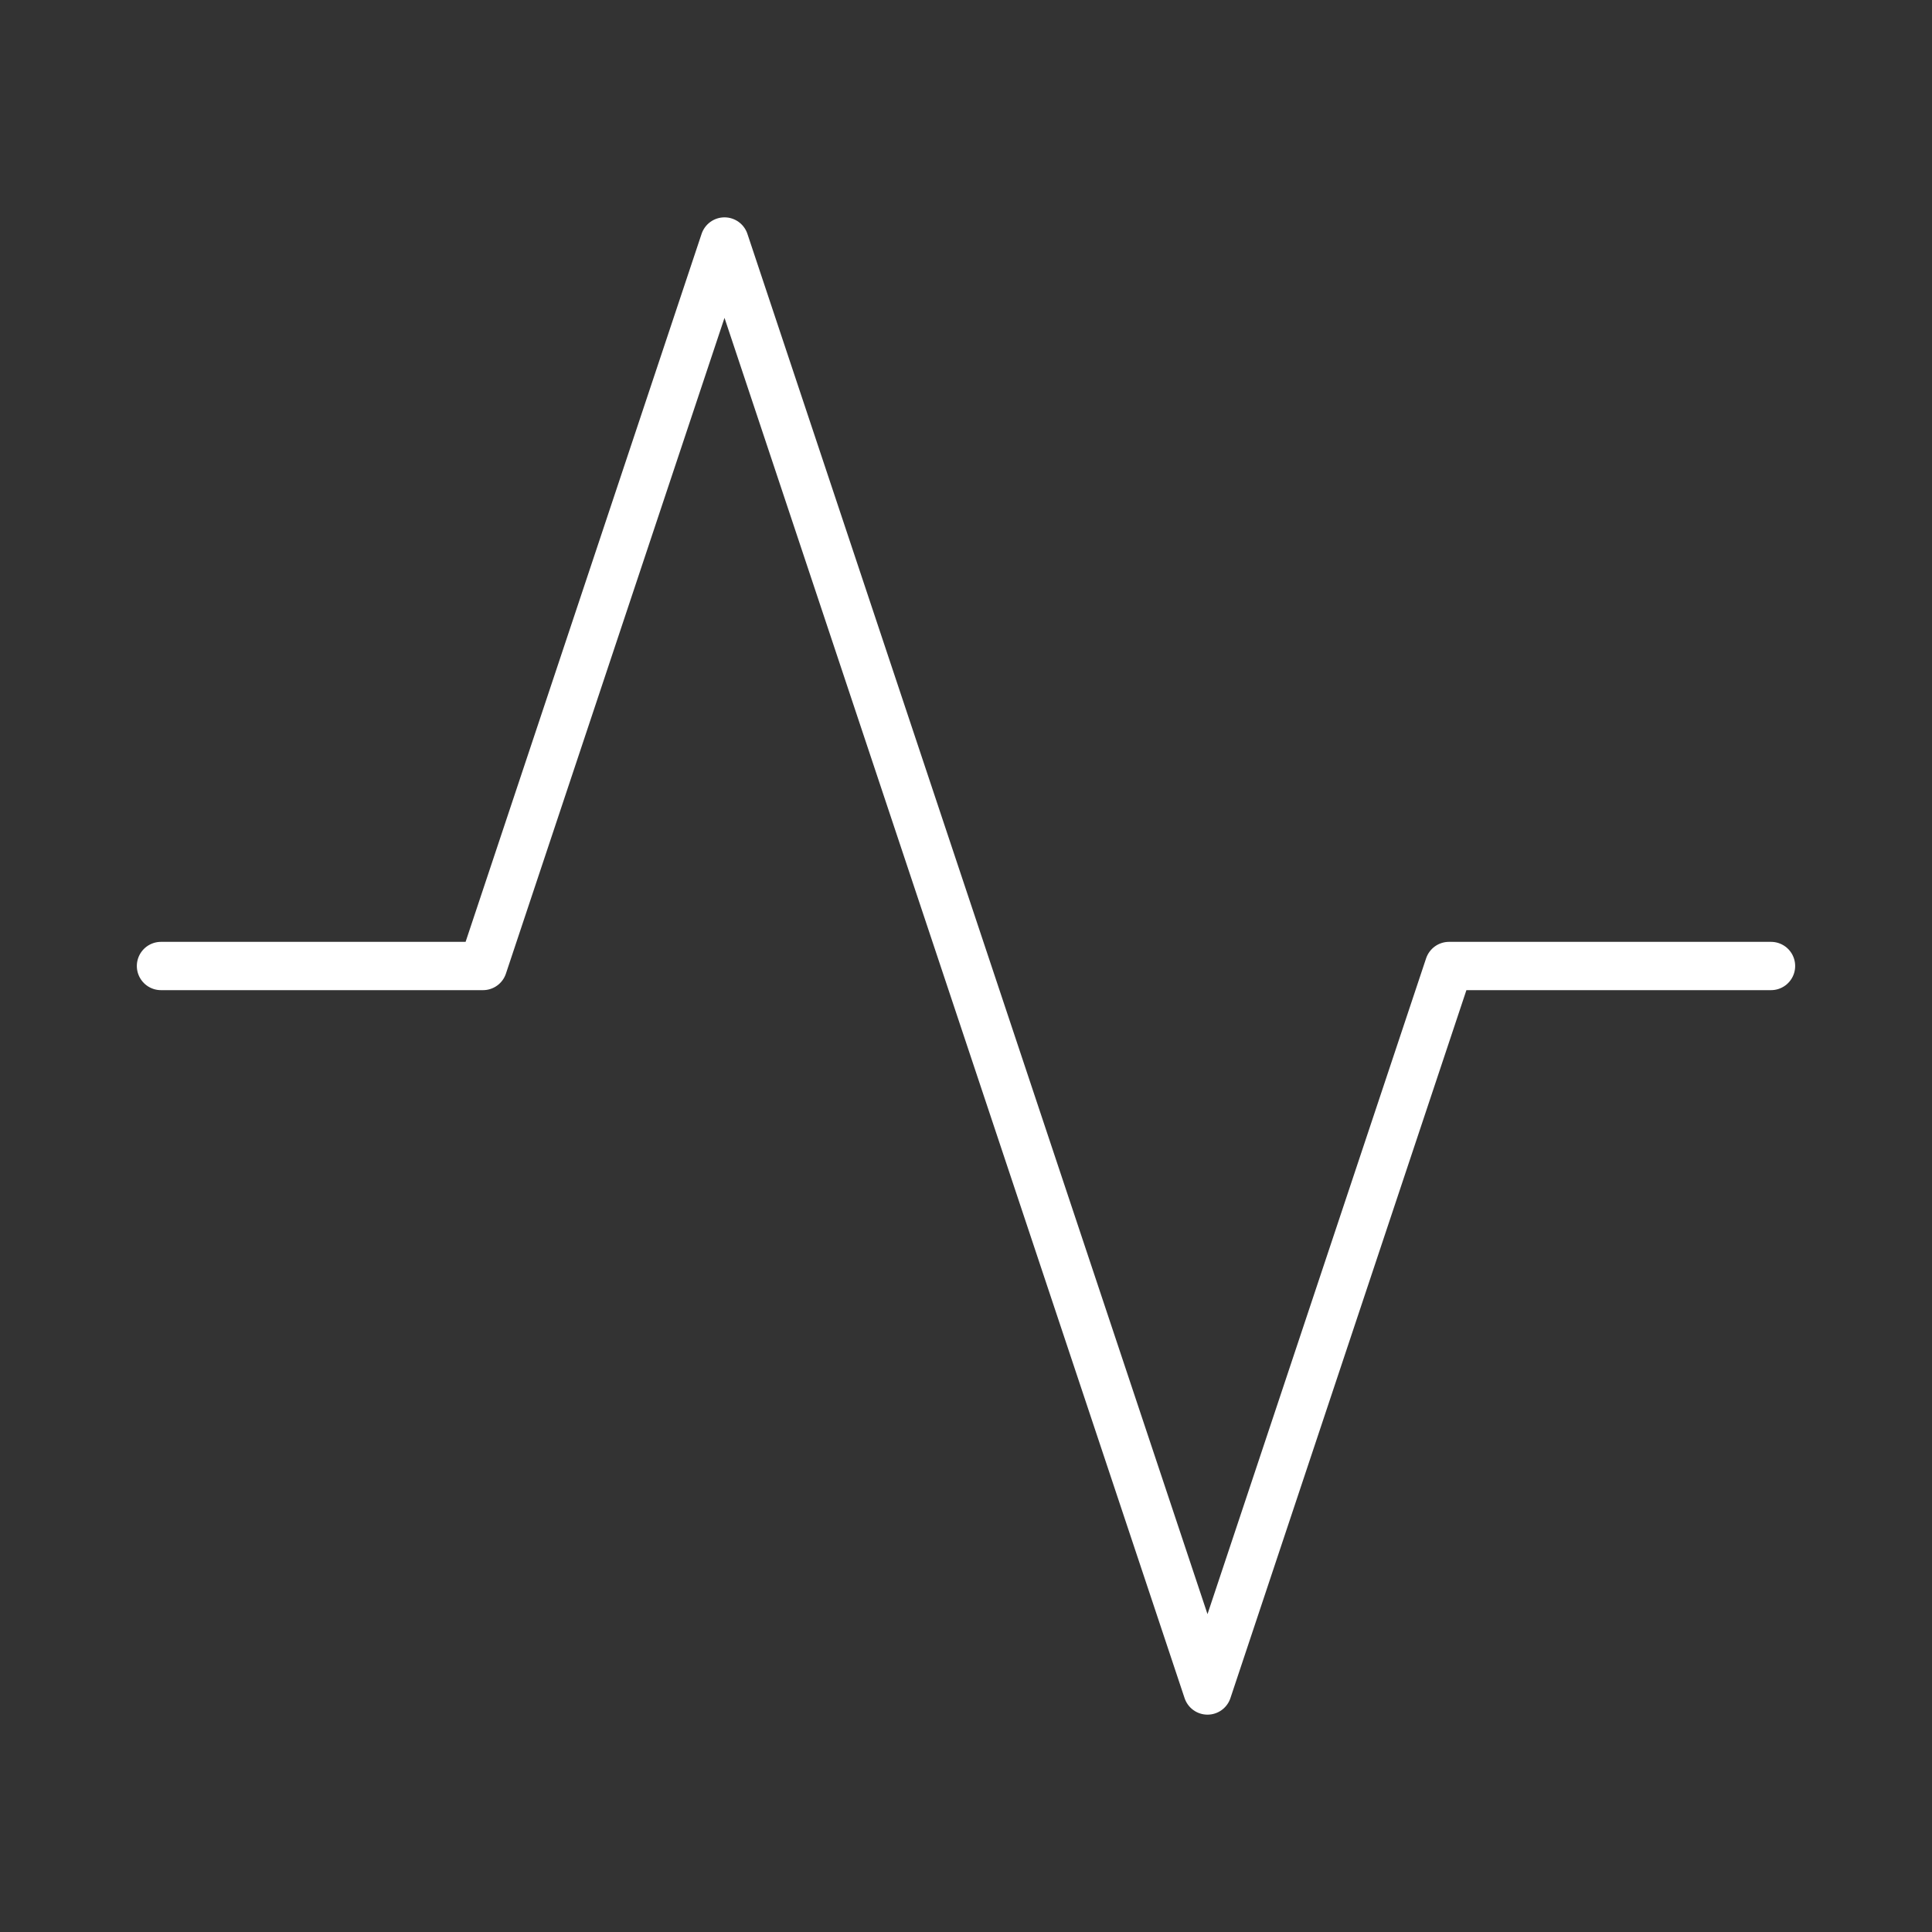
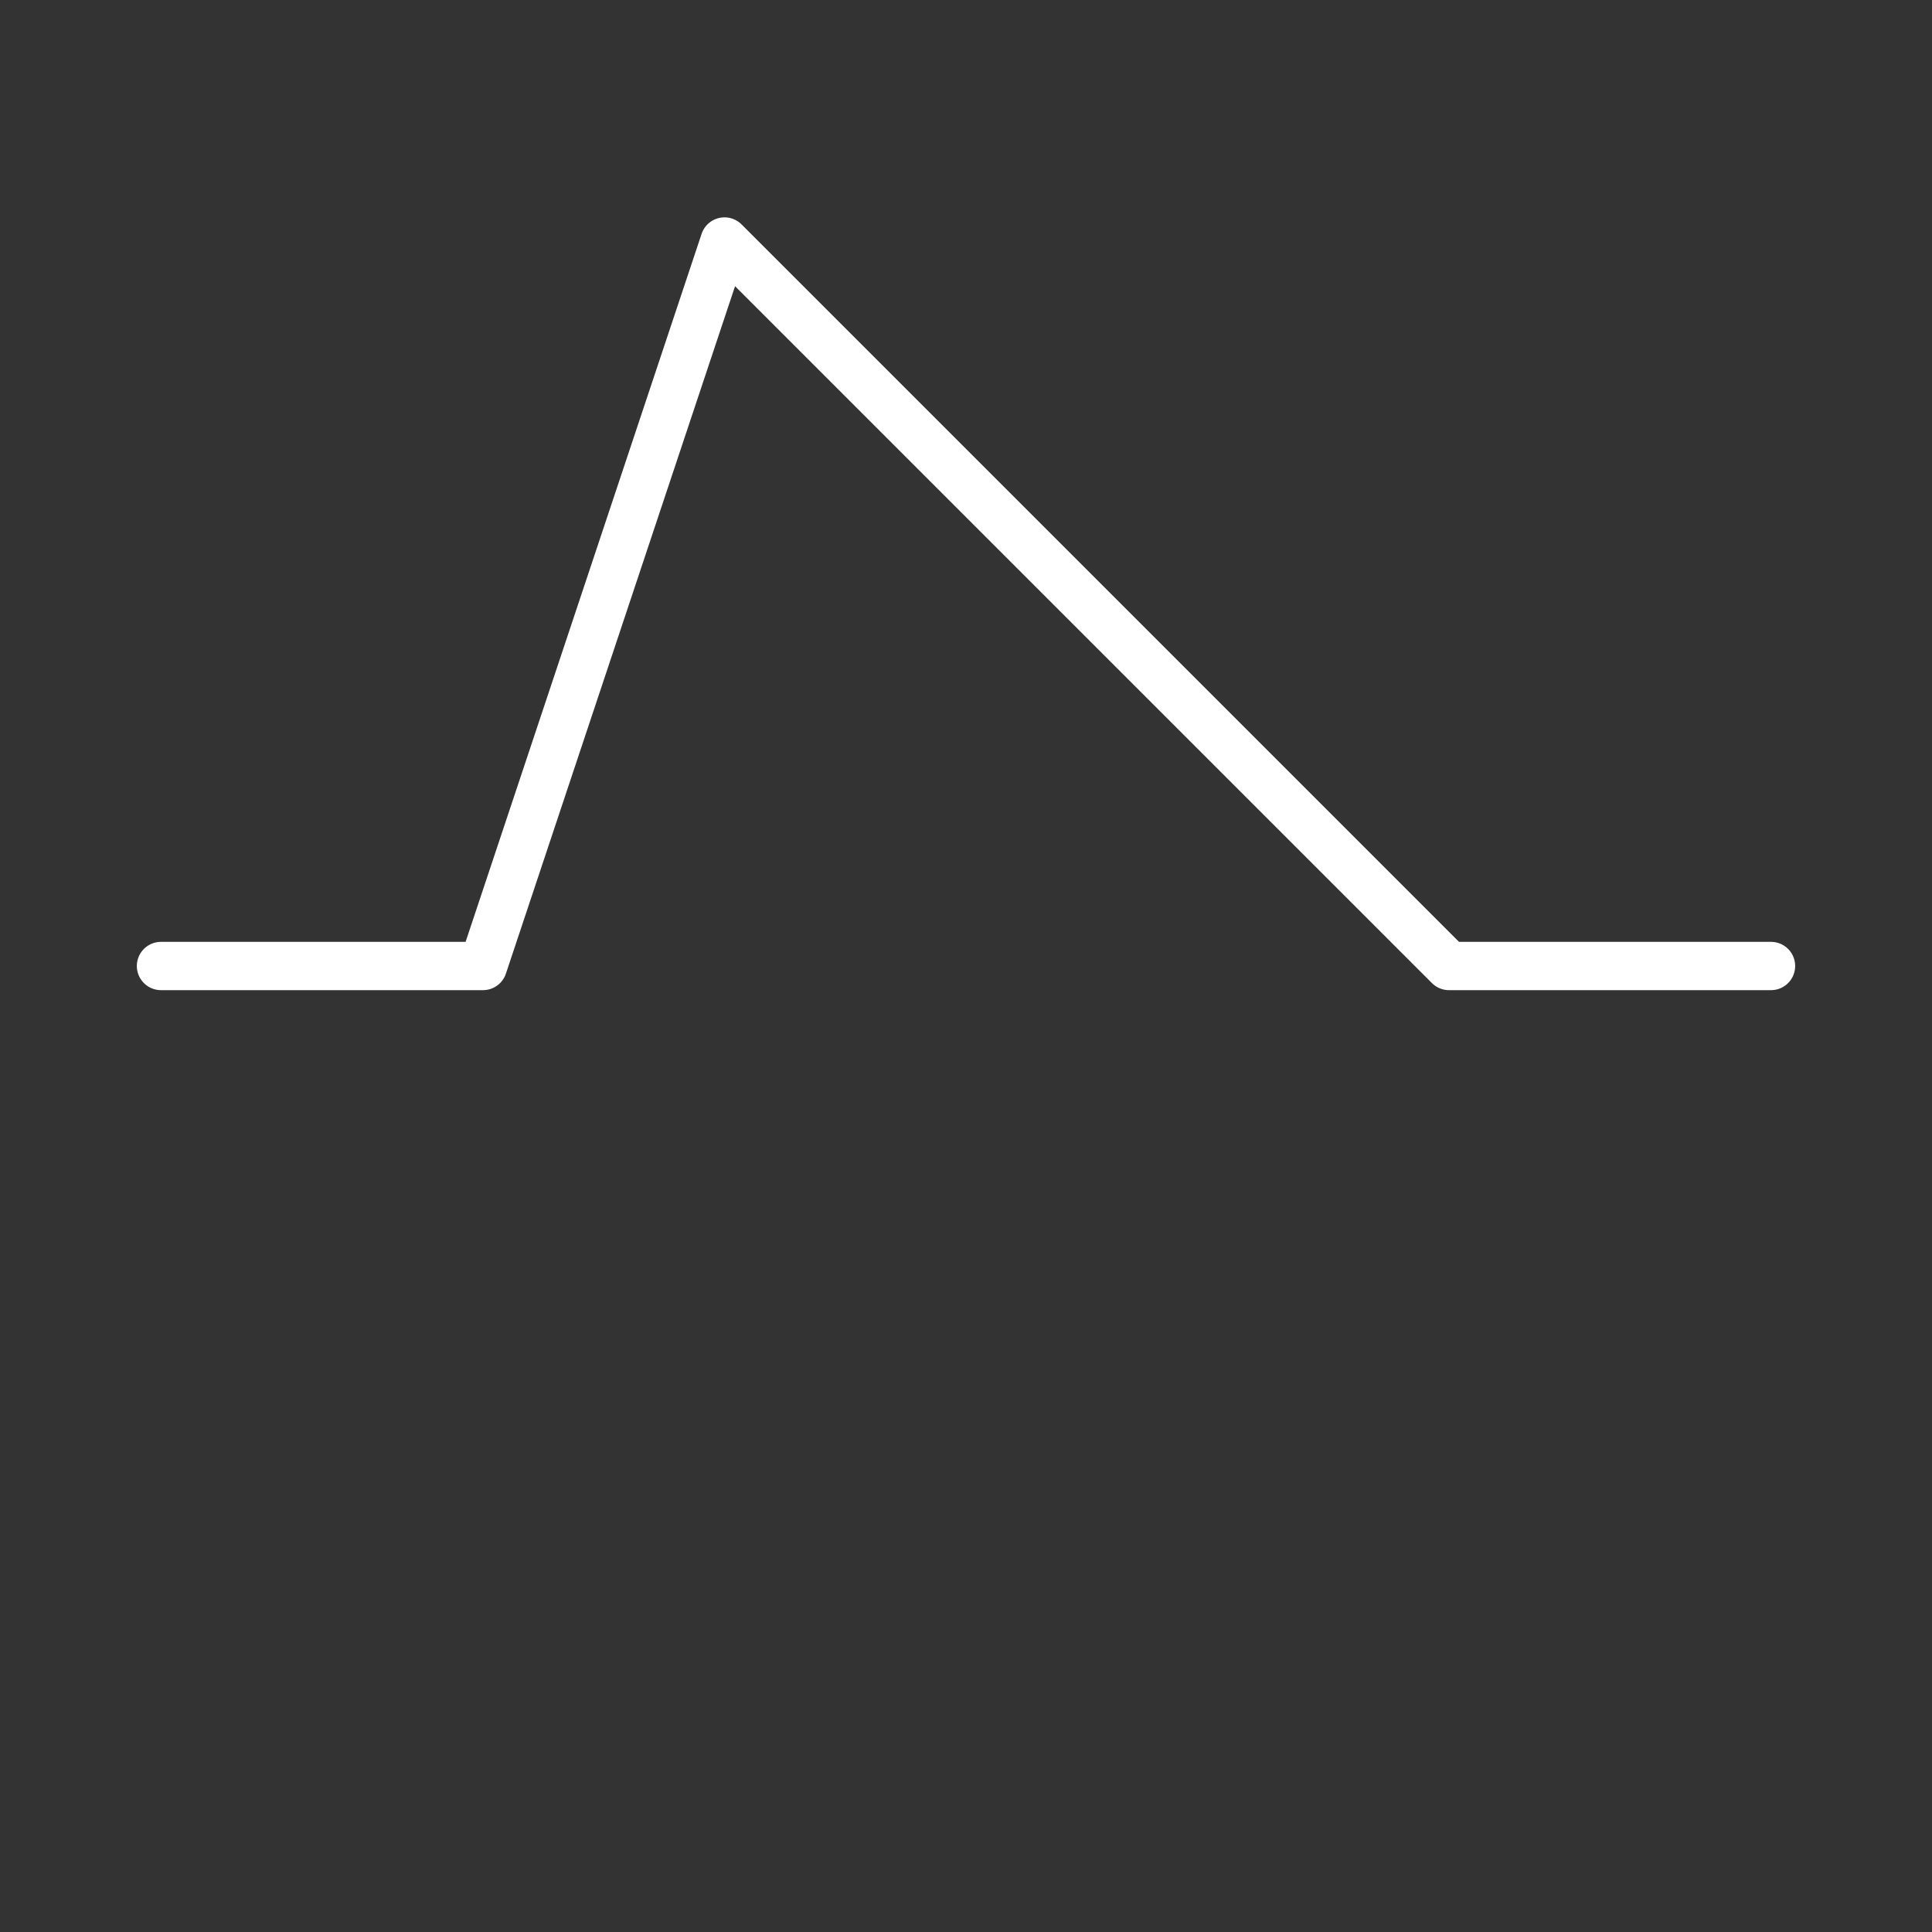
<svg xmlns="http://www.w3.org/2000/svg" width="40" height="40" viewBox="0 0 40 40" fill="none">
  <rect x="0" y="0" width="40" height="40" fill="#333333" stroke="none" />
-   <path d="M36.667 20H30L25 35L15 5L10 20H3.333" stroke="white" stroke-linecap="round" stroke-linejoin="round" />
+   <path d="M36.667 20H30L15 5L10 20H3.333" stroke="white" stroke-linecap="round" stroke-linejoin="round" />
</svg>